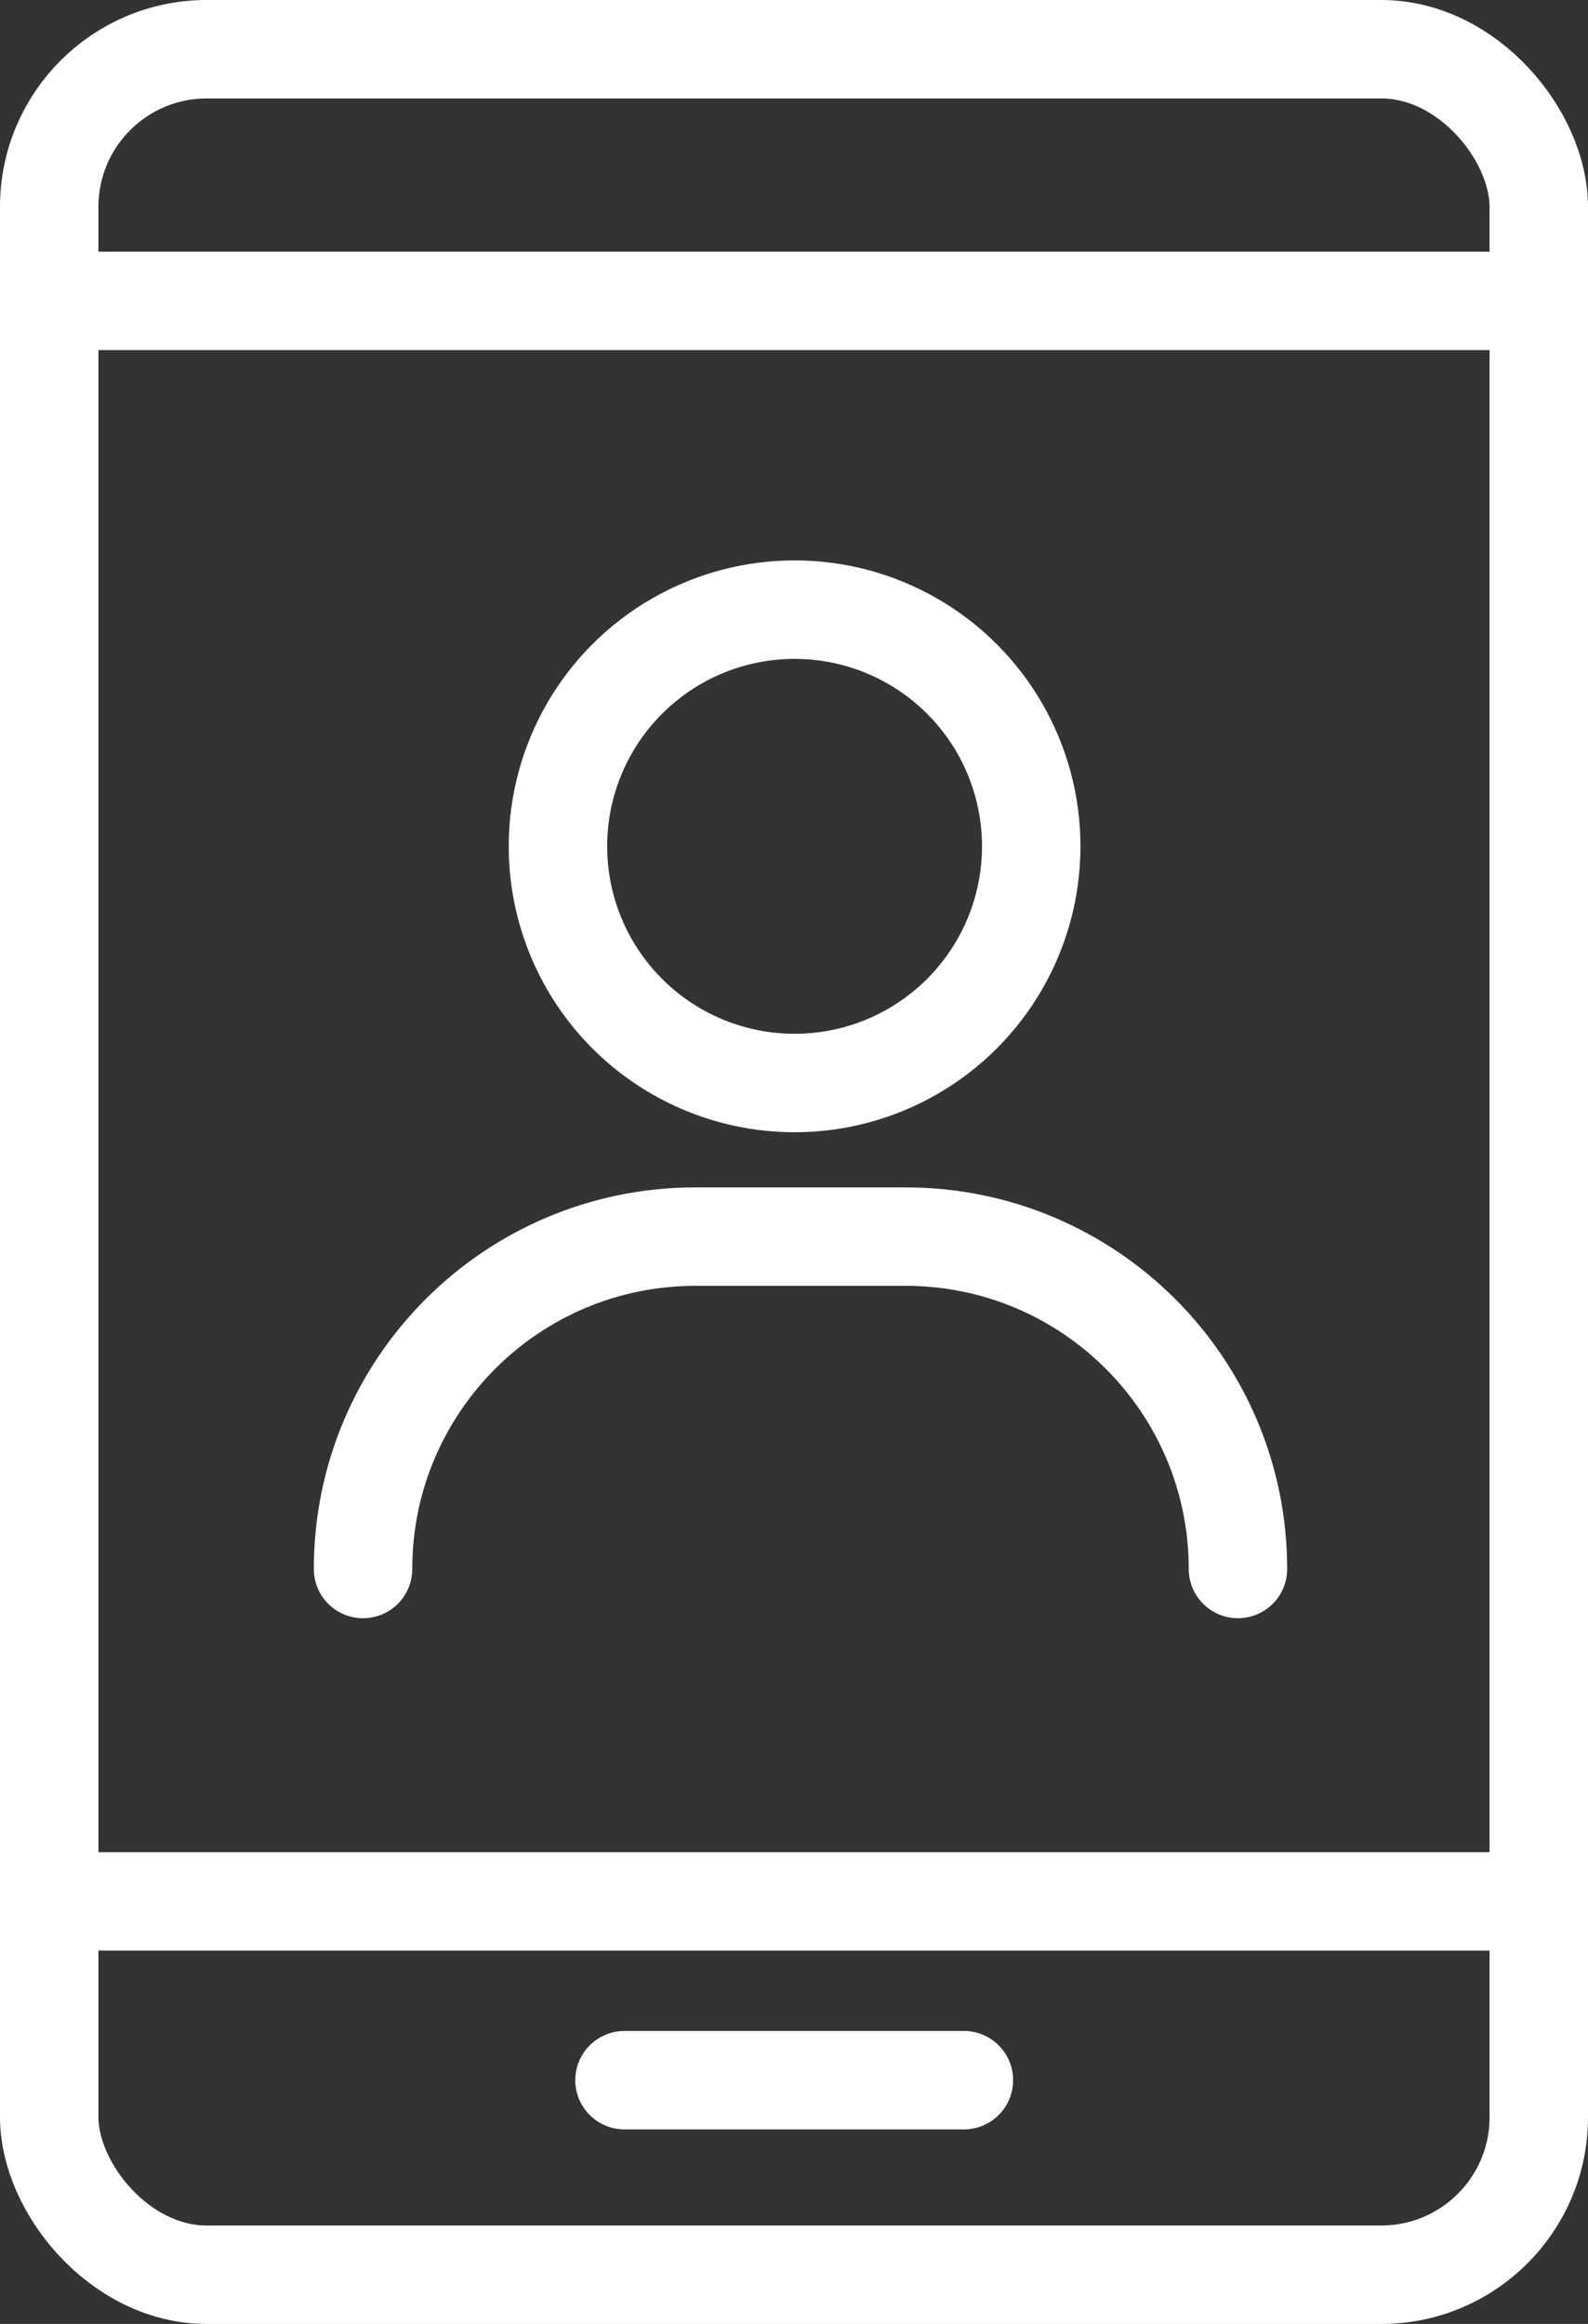
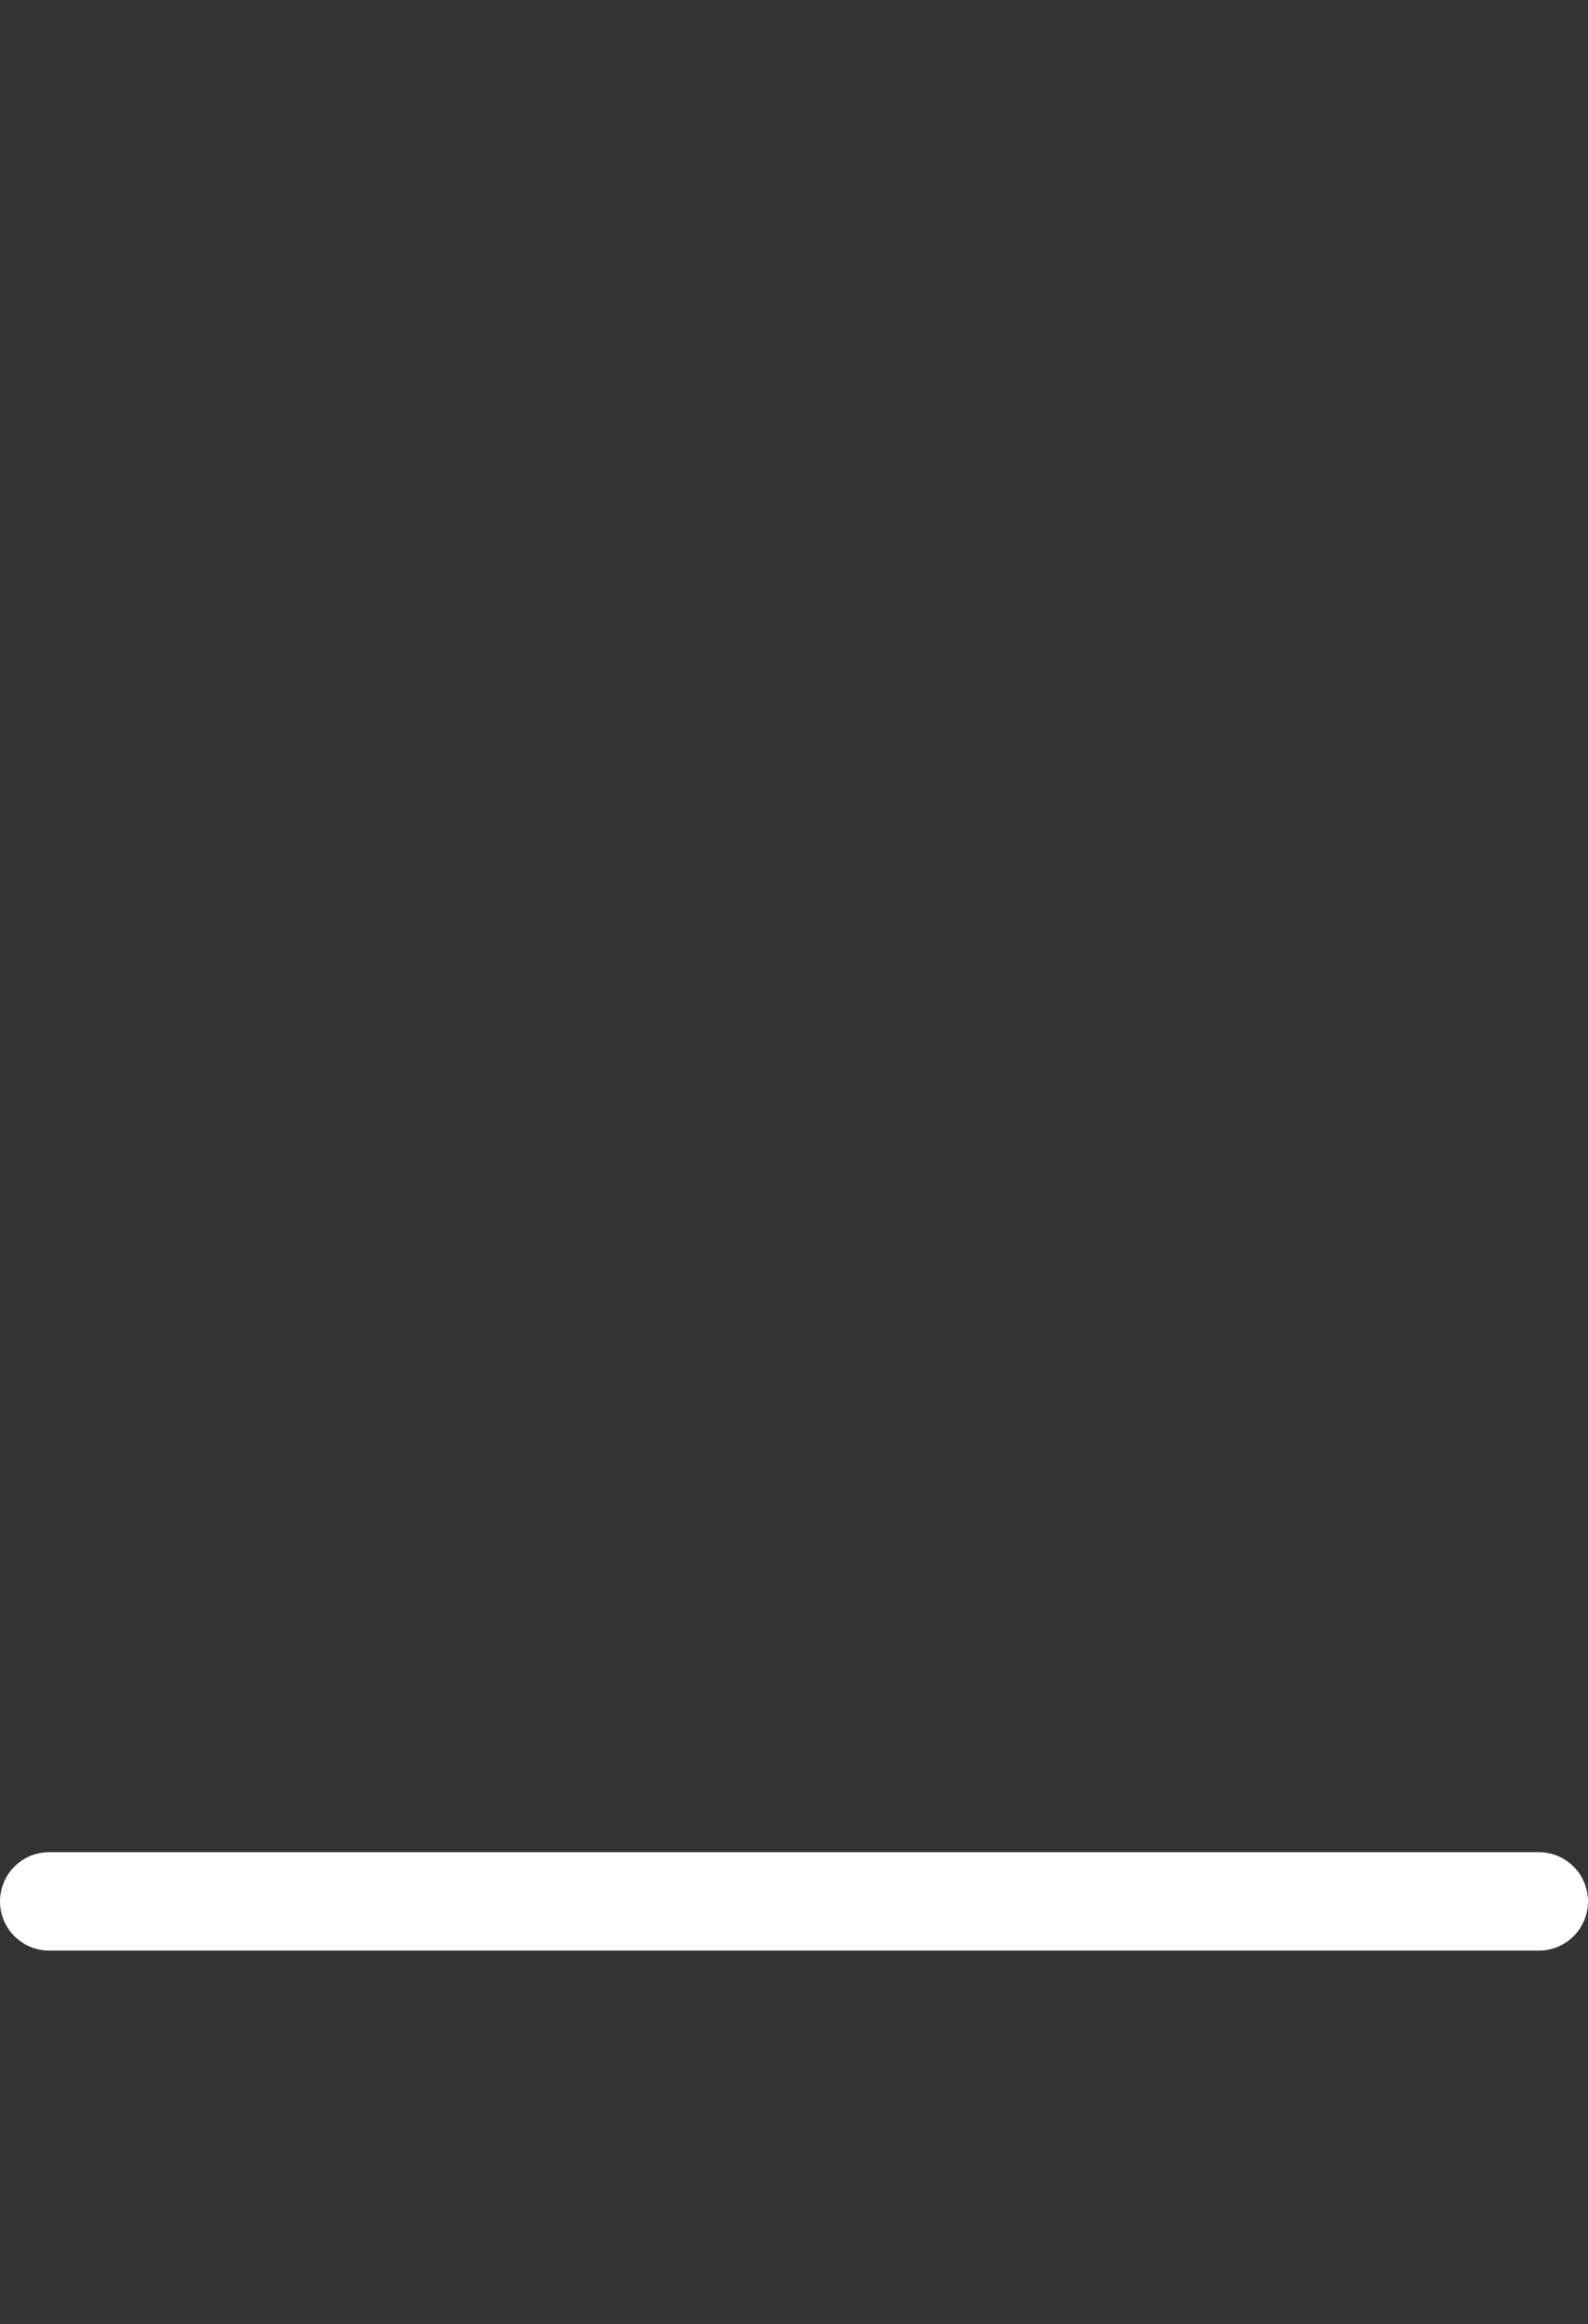
<svg xmlns="http://www.w3.org/2000/svg" id="_レイヤー_2" viewBox="0 0 40.33 59.01">
  <rect x="0" y="0" width="40.33" height="59.01" fill="#333333" stroke="none" />
  <g id="photo">
-     <rect x="1.25" y="1.25" width="37.83" height="56.51" rx="4" ry="4" style="fill:none; stroke:#fff; stroke-linecap:round; stroke-linejoin:round; stroke-width:2.5px;" />
-     <line x1="15.86" y1="52.82" x2="24.48" y2="52.82" style="fill:none; stroke:#fff; stroke-linecap:round; stroke-linejoin:round; stroke-width:2.5px;" />
-     <circle cx="20.18" cy="21.49" r="6.01" style="fill:none; stroke:#fff; stroke-linecap:round; stroke-linejoin:round; stroke-width:2.5px;" />
-     <path d="M9.22,39.84c0-4.66,3.78-8.44,8.44-8.44h5.34c4.66,0,8.44,3.78,8.44,8.44" style="fill:none; stroke:#fff; stroke-linecap:round; stroke-linejoin:round; stroke-width:2.5px;" />
    <line x1="39.08" y1="48.28" x2="1.25" y2="48.28" style="fill:none; stroke:#fff; stroke-linecap:round; stroke-linejoin:round; stroke-width:2.5px;" />
-     <line x1="39.08" y1="7.64" x2="1.25" y2="7.64" style="fill:none; stroke:#fff; stroke-linecap:round; stroke-linejoin:round; stroke-width:2.5px;" />
  </g>
</svg>